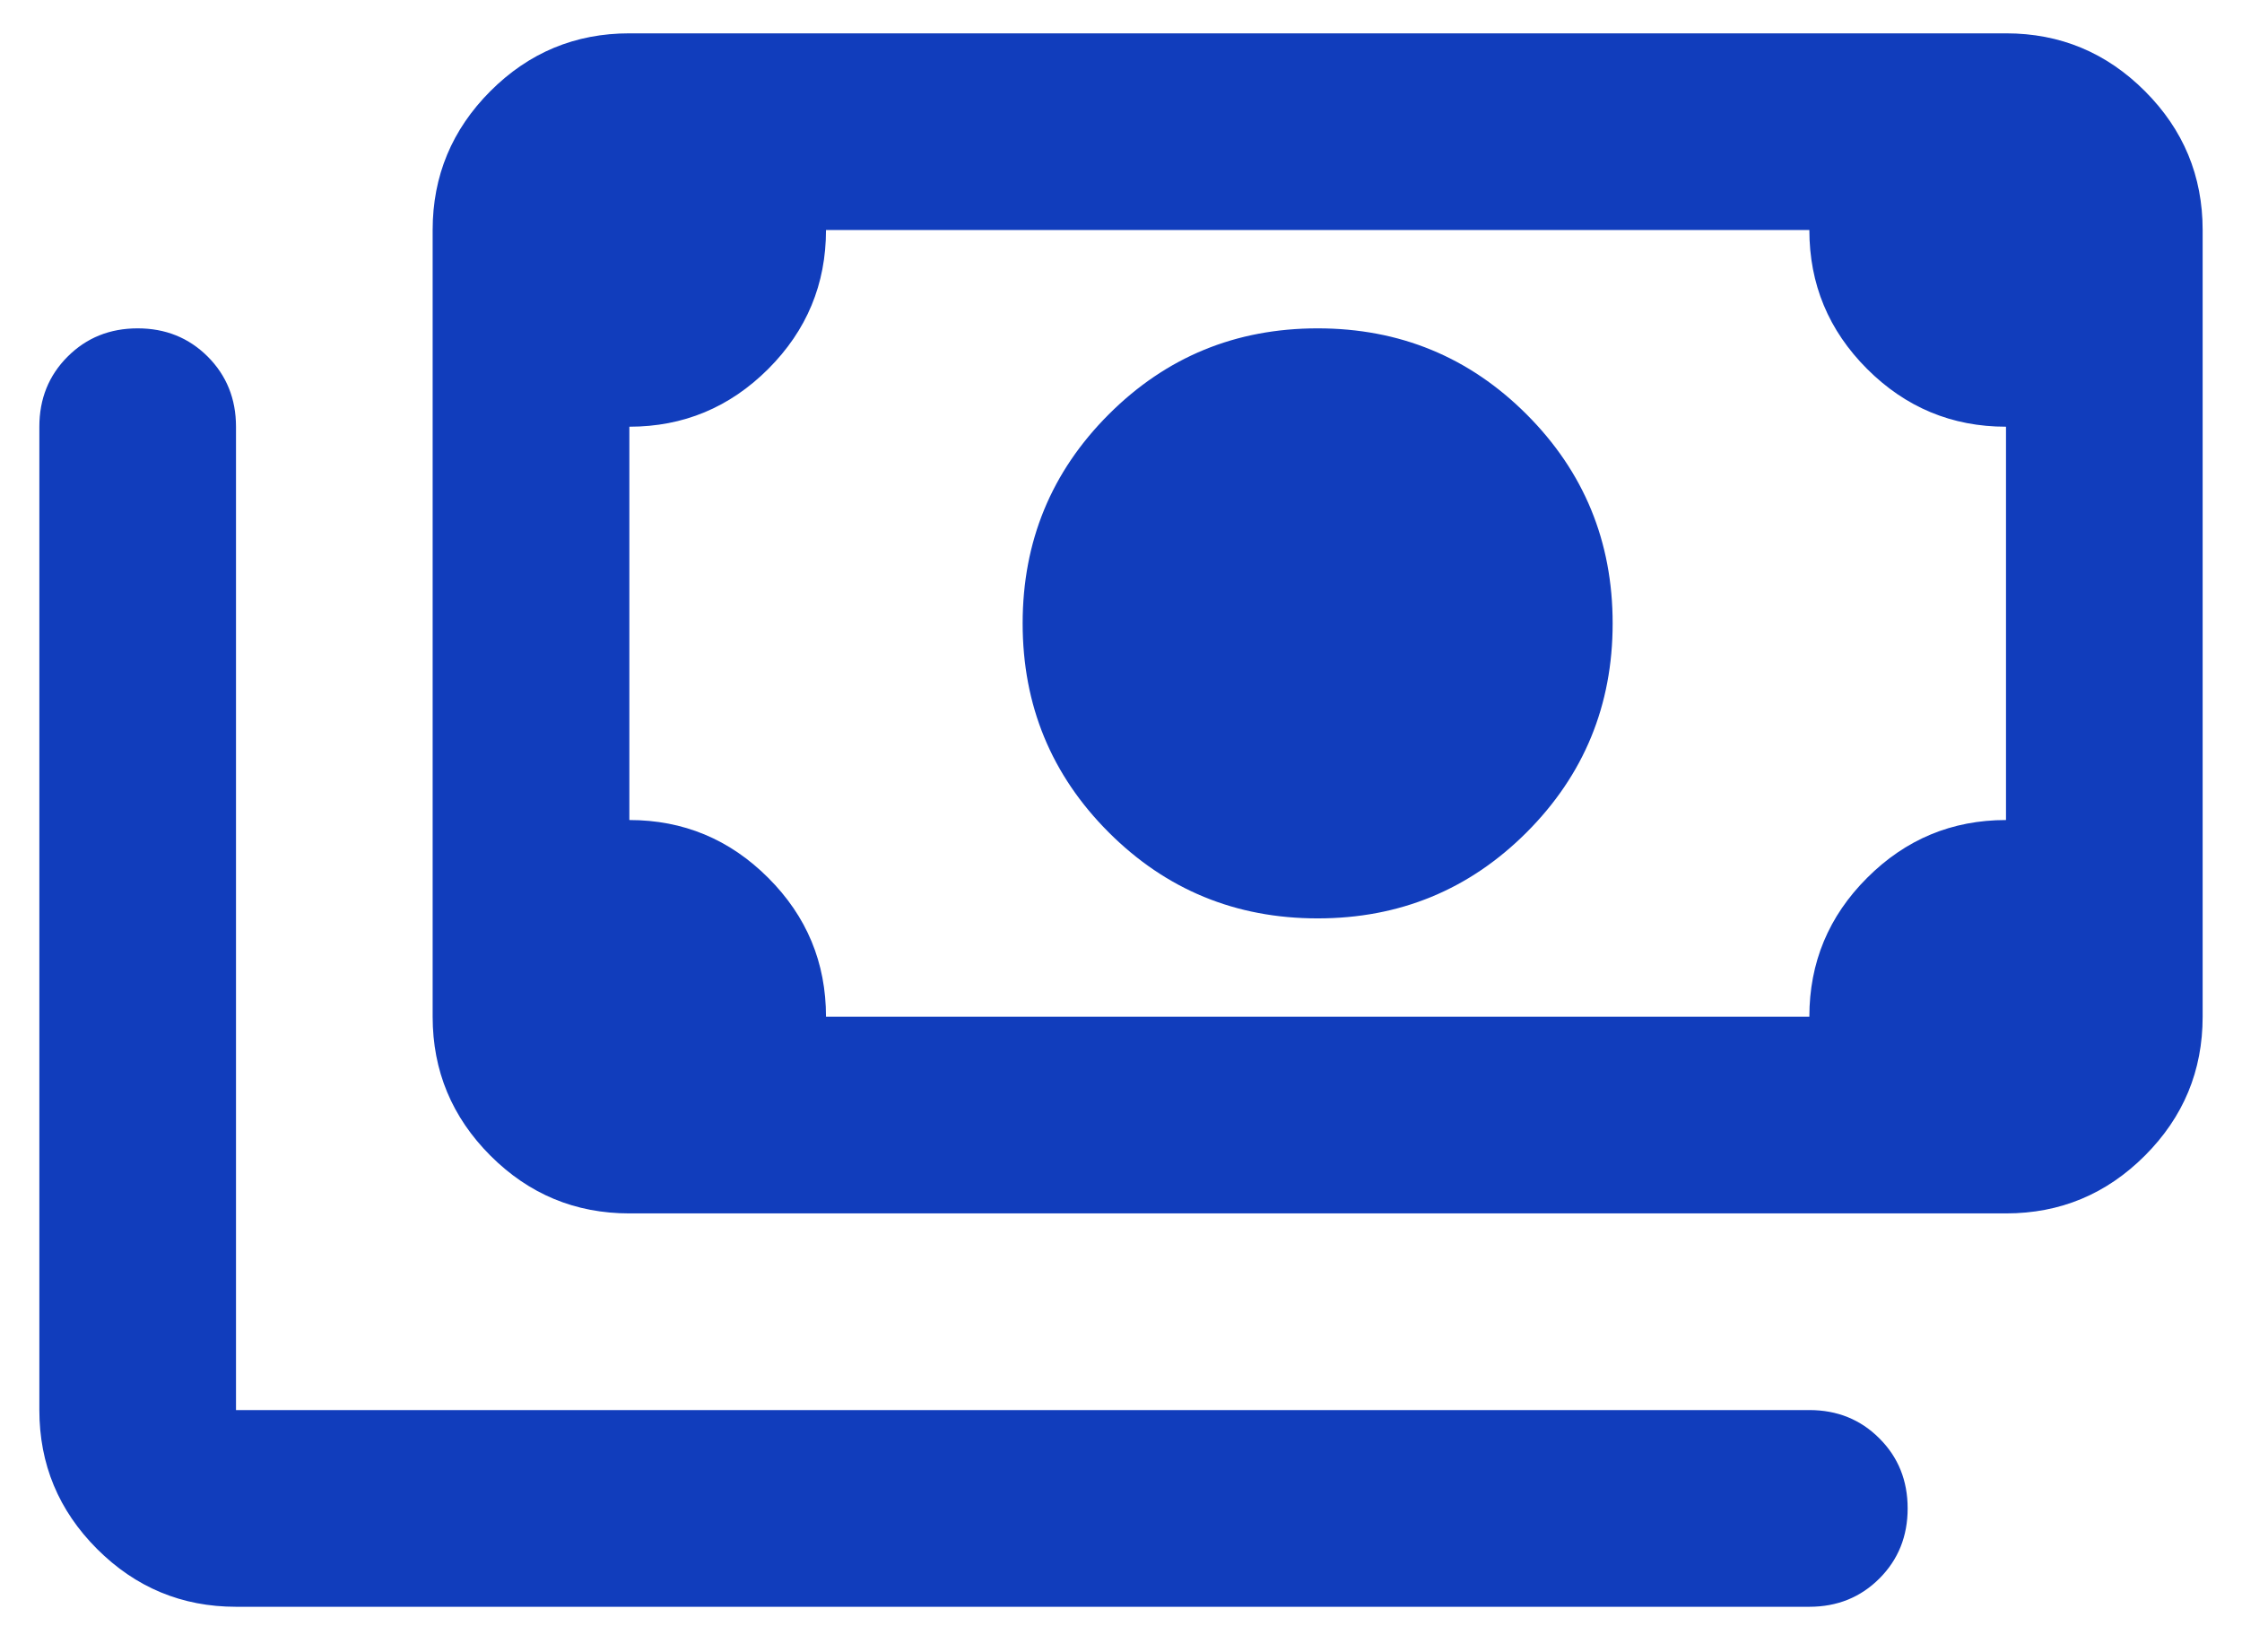
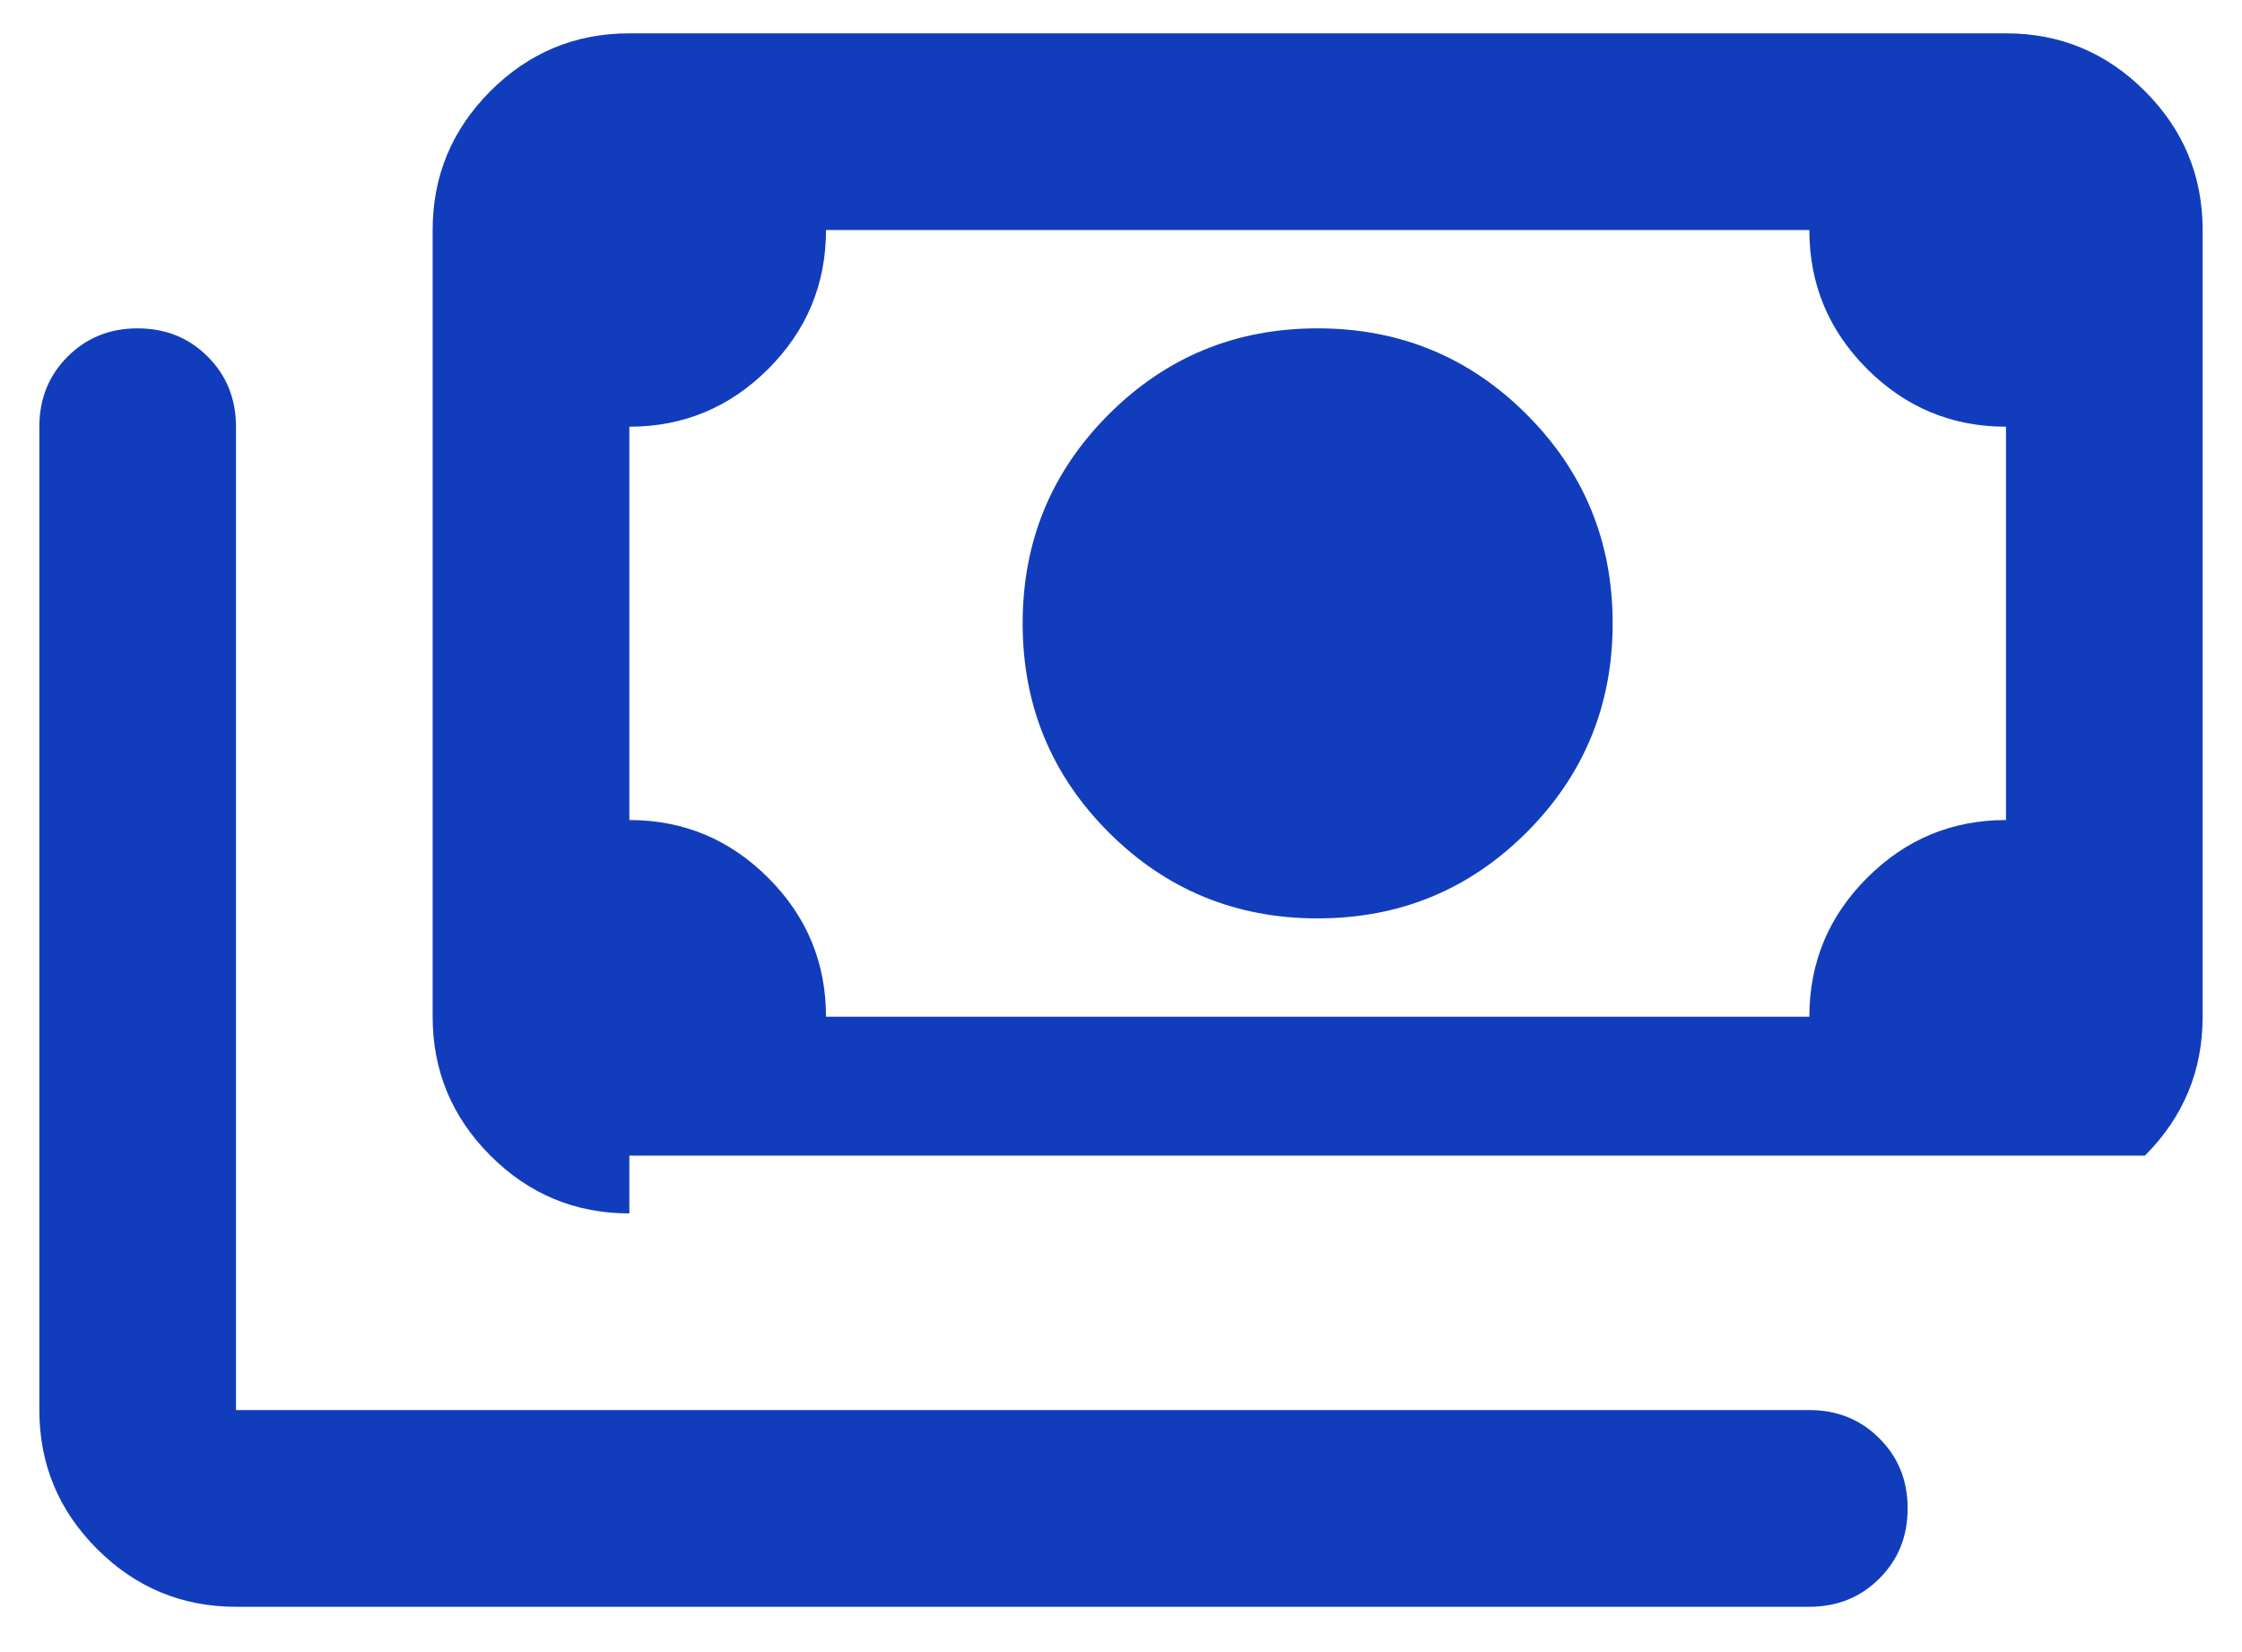
<svg xmlns="http://www.w3.org/2000/svg" width="38" height="28" viewBox="0 0 38 28" fill="none">
-   <path d="M22.333 15.565C20.944 15.565 19.764 15.079 18.792 14.107C17.819 13.134 17.333 11.954 17.333 10.565C17.333 9.176 17.819 7.996 18.792 7.023C19.764 6.051 20.944 5.565 22.333 5.565C23.722 5.565 24.903 6.051 25.875 7.023C26.847 7.996 27.333 9.176 27.333 10.565C27.333 11.954 26.847 13.134 25.875 14.107C24.903 15.079 23.722 15.565 22.333 15.565ZM10.667 20.565C9.75 20.565 8.965 20.239 8.312 19.586C7.66 18.933 7.333 18.148 7.333 17.232V3.898C7.333 2.982 7.66 2.197 8.312 1.544C8.965 0.891 9.75 0.565 10.667 0.565H34C34.917 0.565 35.701 0.891 36.354 1.544C37.007 2.197 37.333 2.982 37.333 3.898V17.232C37.333 18.148 37.007 18.933 36.354 19.586C35.701 20.239 34.917 20.565 34 20.565H10.667ZM14 17.232H30.667C30.667 16.315 30.993 15.53 31.646 14.878C32.299 14.225 33.083 13.898 34 13.898V7.232C33.083 7.232 32.299 6.905 31.646 6.253C30.993 5.6 30.667 4.815 30.667 3.898H14C14 4.815 13.674 5.6 13.021 6.253C12.368 6.905 11.583 7.232 10.667 7.232V13.898C11.583 13.898 12.368 14.225 13.021 14.878C13.674 15.53 14 16.315 14 17.232ZM30.667 27.232H4C3.083 27.232 2.299 26.905 1.646 26.253C0.993 25.6 0.667 24.815 0.667 23.898V7.232C0.667 6.76 0.826 6.364 1.146 6.044C1.465 5.725 1.861 5.565 2.333 5.565C2.806 5.565 3.201 5.725 3.521 6.044C3.84 6.364 4 6.76 4 7.232V23.898H30.667C31.139 23.898 31.535 24.058 31.854 24.378C32.174 24.697 32.333 25.093 32.333 25.565C32.333 26.037 32.174 26.433 31.854 26.753C31.535 27.072 31.139 27.232 30.667 27.232Z" fill="#113DBC" />
+   <path d="M22.333 15.565C20.944 15.565 19.764 15.079 18.792 14.107C17.819 13.134 17.333 11.954 17.333 10.565C17.333 9.176 17.819 7.996 18.792 7.023C19.764 6.051 20.944 5.565 22.333 5.565C23.722 5.565 24.903 6.051 25.875 7.023C26.847 7.996 27.333 9.176 27.333 10.565C27.333 11.954 26.847 13.134 25.875 14.107C24.903 15.079 23.722 15.565 22.333 15.565ZM10.667 20.565C9.75 20.565 8.965 20.239 8.312 19.586C7.66 18.933 7.333 18.148 7.333 17.232V3.898C7.333 2.982 7.66 2.197 8.312 1.544C8.965 0.891 9.75 0.565 10.667 0.565H34C34.917 0.565 35.701 0.891 36.354 1.544C37.007 2.197 37.333 2.982 37.333 3.898V17.232C37.333 18.148 37.007 18.933 36.354 19.586H10.667ZM14 17.232H30.667C30.667 16.315 30.993 15.53 31.646 14.878C32.299 14.225 33.083 13.898 34 13.898V7.232C33.083 7.232 32.299 6.905 31.646 6.253C30.993 5.6 30.667 4.815 30.667 3.898H14C14 4.815 13.674 5.6 13.021 6.253C12.368 6.905 11.583 7.232 10.667 7.232V13.898C11.583 13.898 12.368 14.225 13.021 14.878C13.674 15.53 14 16.315 14 17.232ZM30.667 27.232H4C3.083 27.232 2.299 26.905 1.646 26.253C0.993 25.6 0.667 24.815 0.667 23.898V7.232C0.667 6.76 0.826 6.364 1.146 6.044C1.465 5.725 1.861 5.565 2.333 5.565C2.806 5.565 3.201 5.725 3.521 6.044C3.84 6.364 4 6.76 4 7.232V23.898H30.667C31.139 23.898 31.535 24.058 31.854 24.378C32.174 24.697 32.333 25.093 32.333 25.565C32.333 26.037 32.174 26.433 31.854 26.753C31.535 27.072 31.139 27.232 30.667 27.232Z" fill="#113DBC" />
</svg>